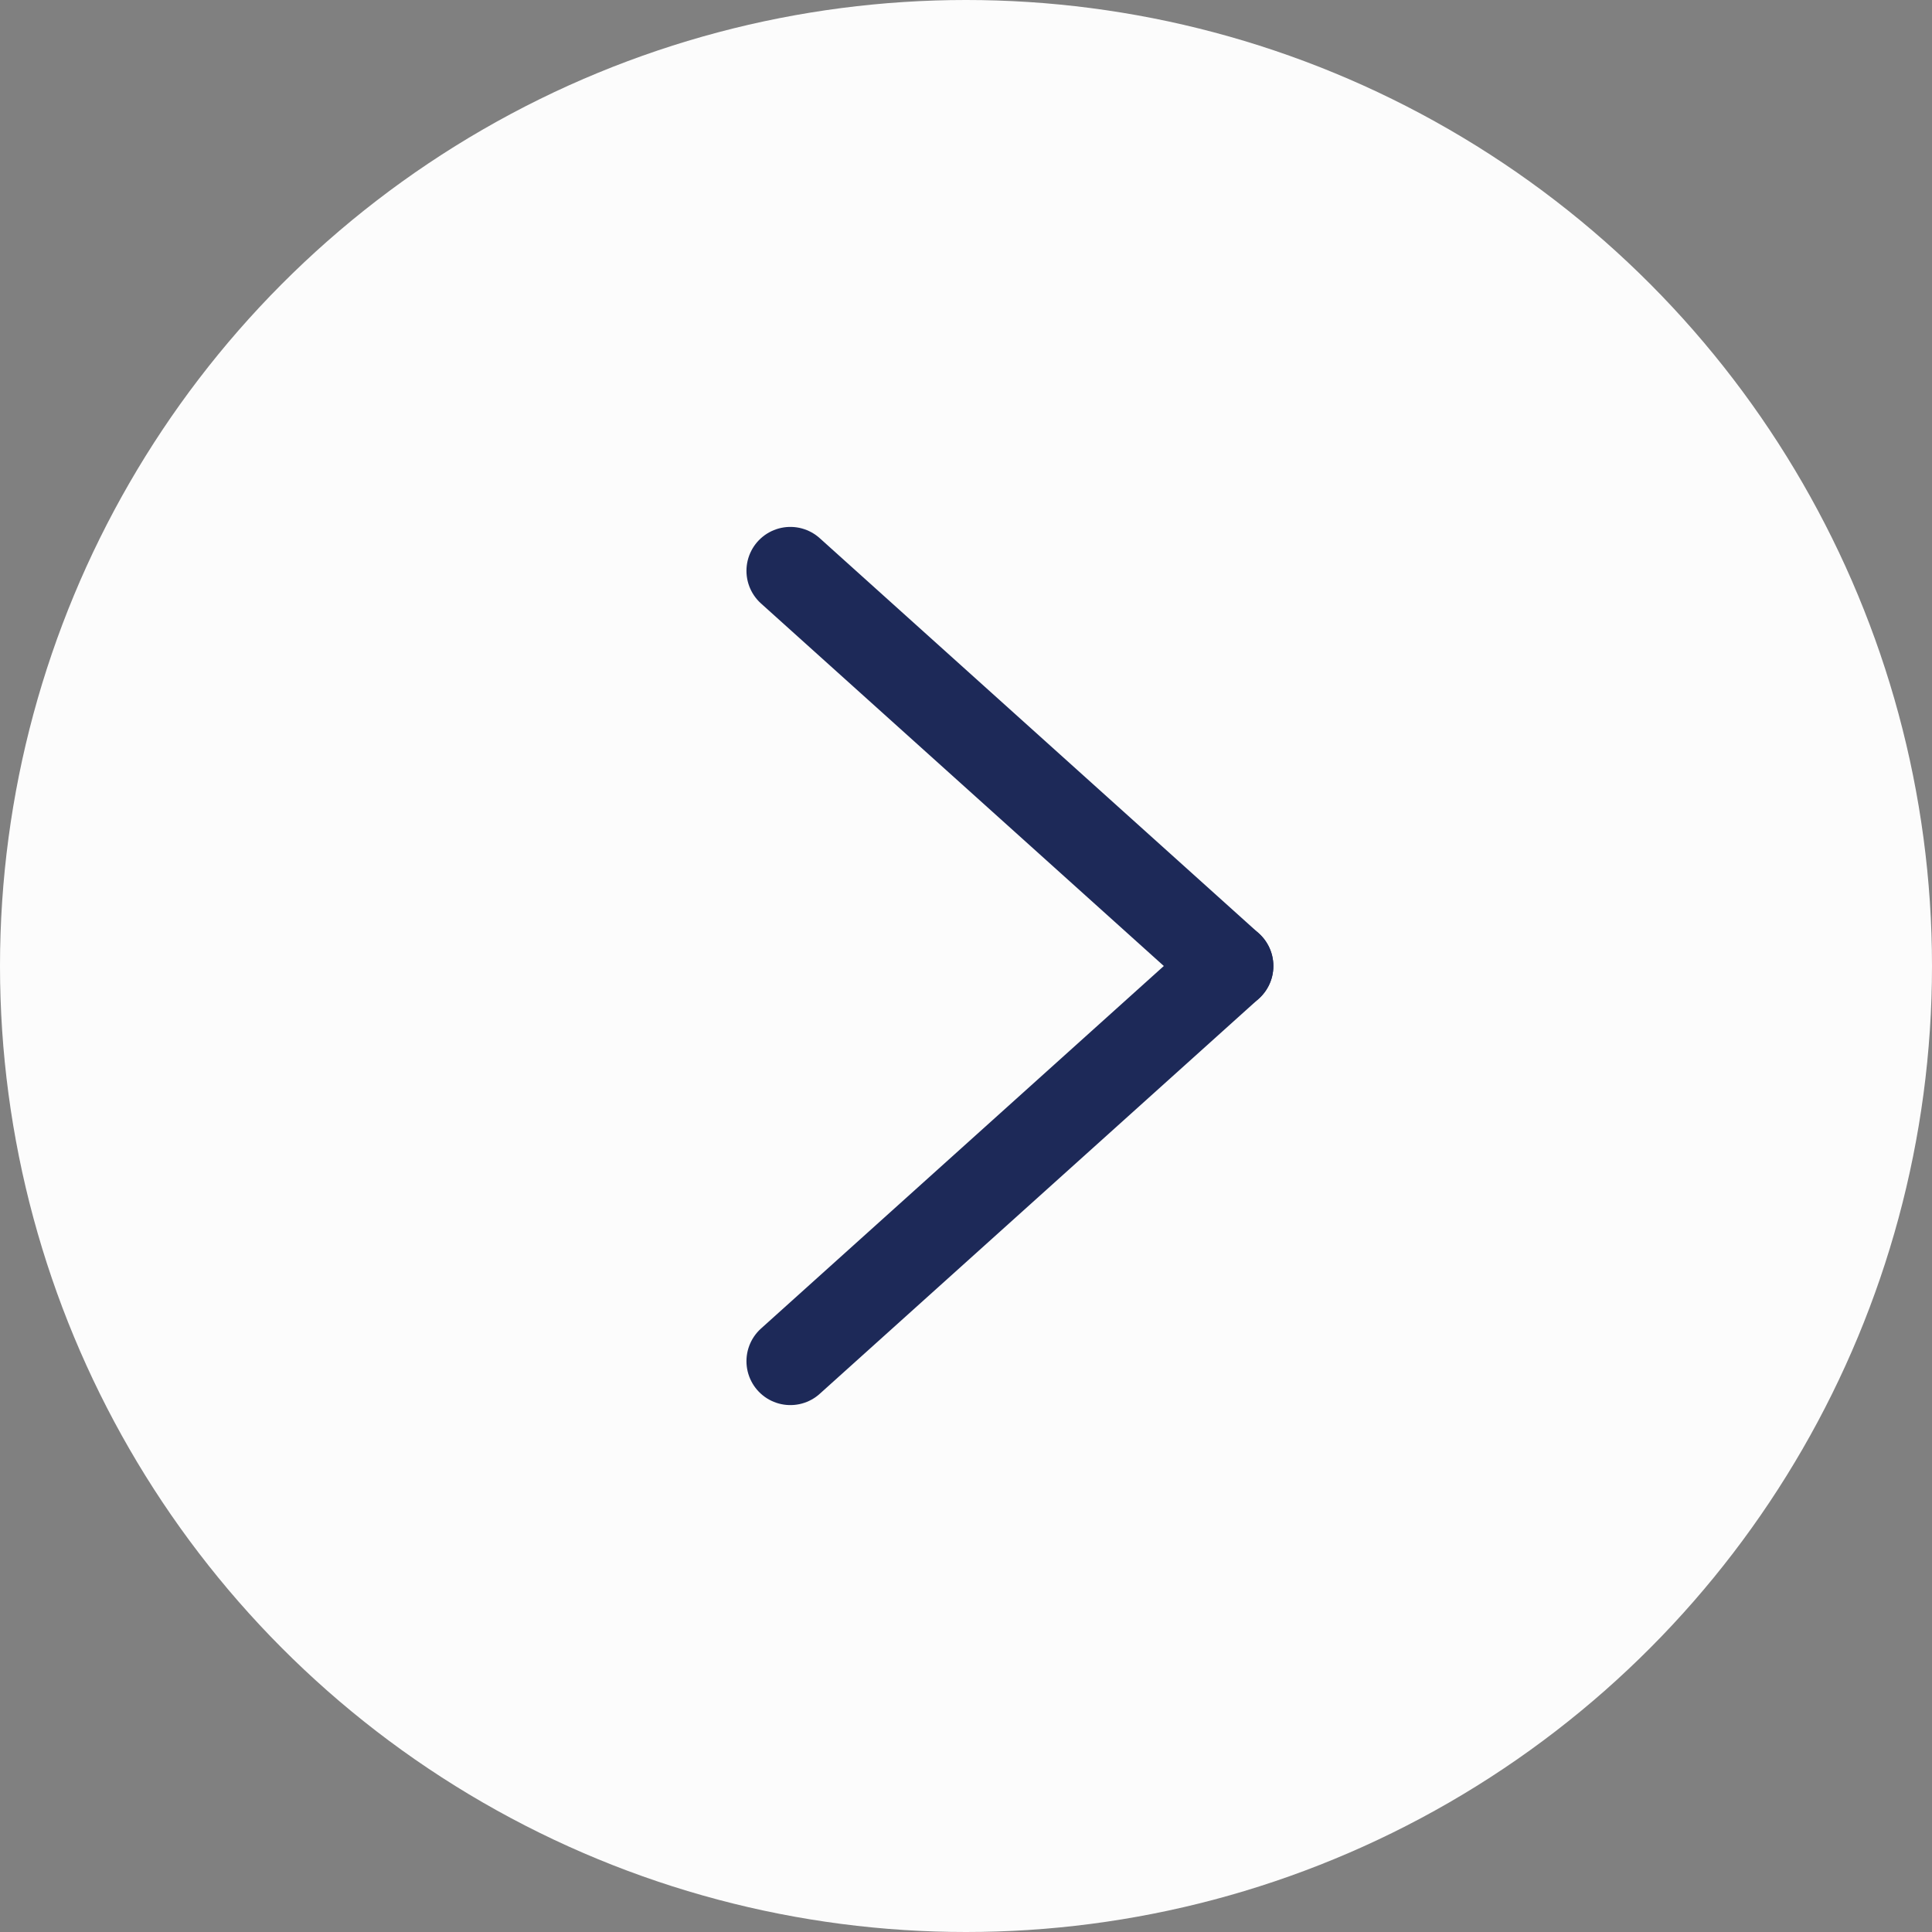
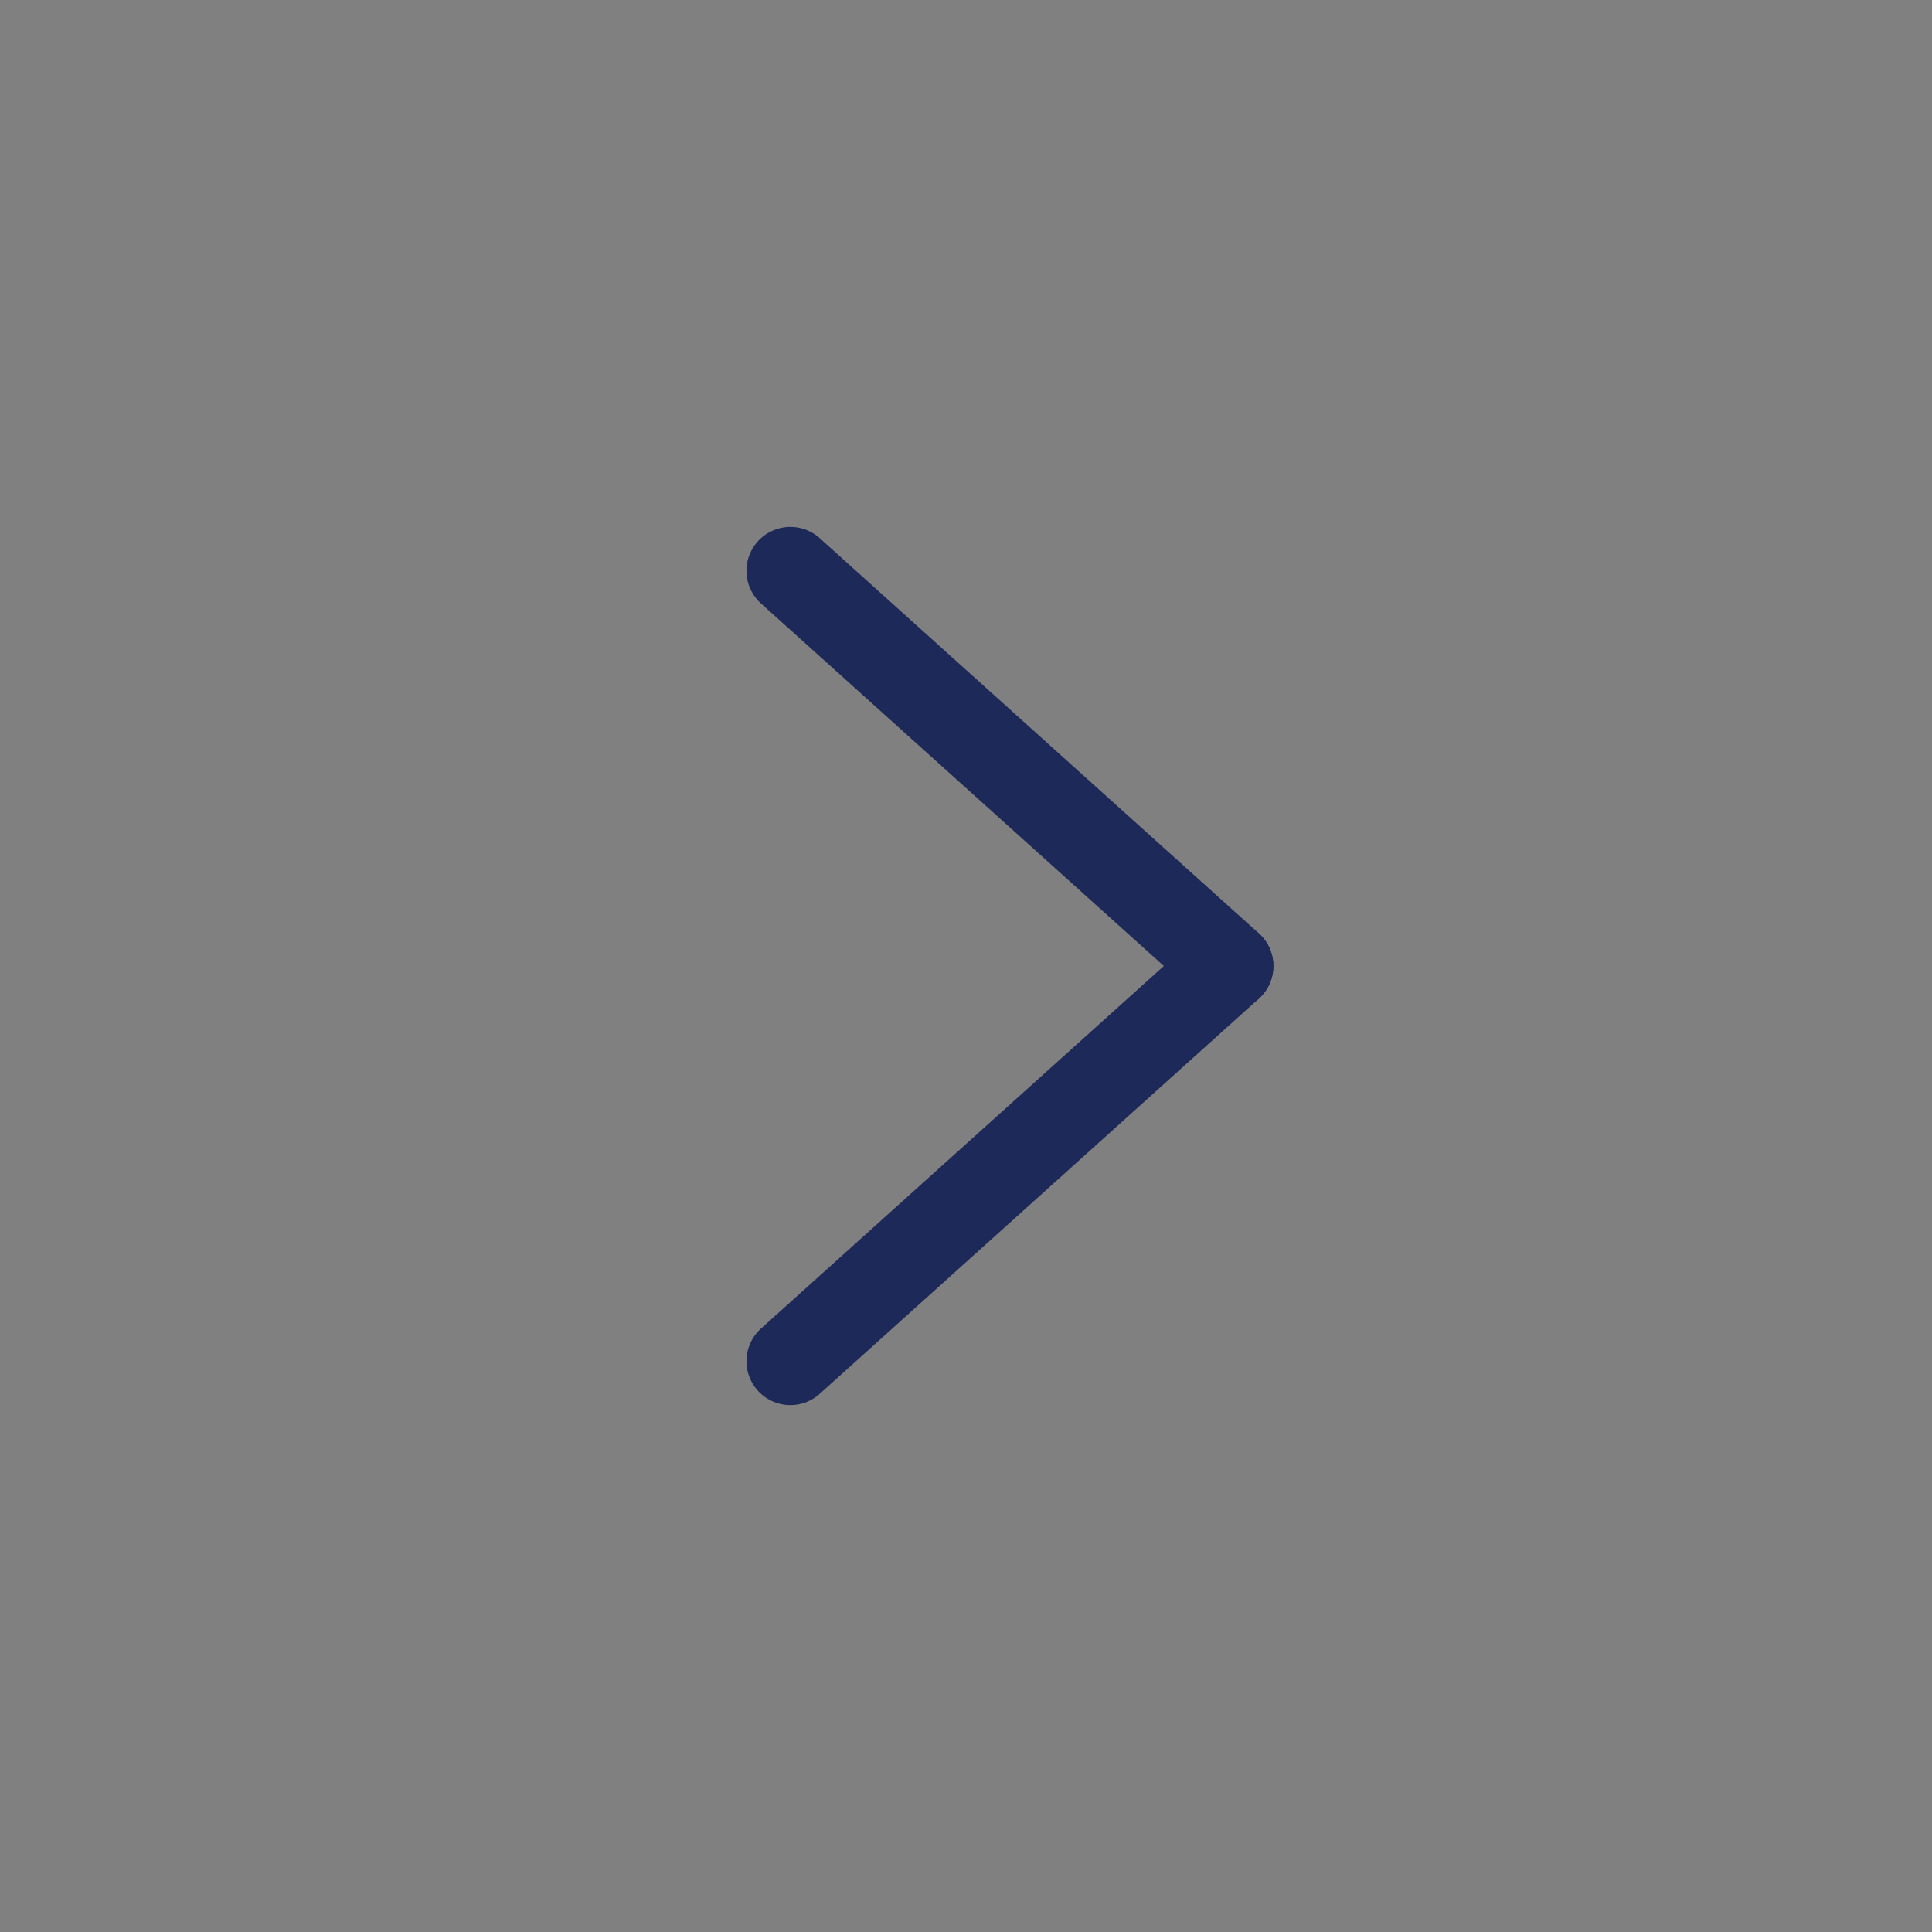
<svg xmlns="http://www.w3.org/2000/svg" id="组_47831" data-name="组 47831" width="44" height="44" viewBox="0 0 44 44">
  <rect x="0" y="0" width="44" height="44" fill="#808080" stroke="none" />
-   <circle id="椭圆_50" data-name="椭圆 50" cx="22" cy="22" r="22" fill="#fcfcfc" />
  <g id="组_47827" data-name="组 47827" transform="translate(18 13)">
    <line id="直线_9" data-name="直线 9" x1="10" y1="9" fill="none" stroke="#1d2958" stroke-linecap="round" stroke-width="2" />
    <line id="直线_10" data-name="直线 10" x1="10" y2="9" transform="translate(0 9)" fill="none" stroke="#1d2958" stroke-linecap="round" stroke-width="2" />
  </g>
</svg>